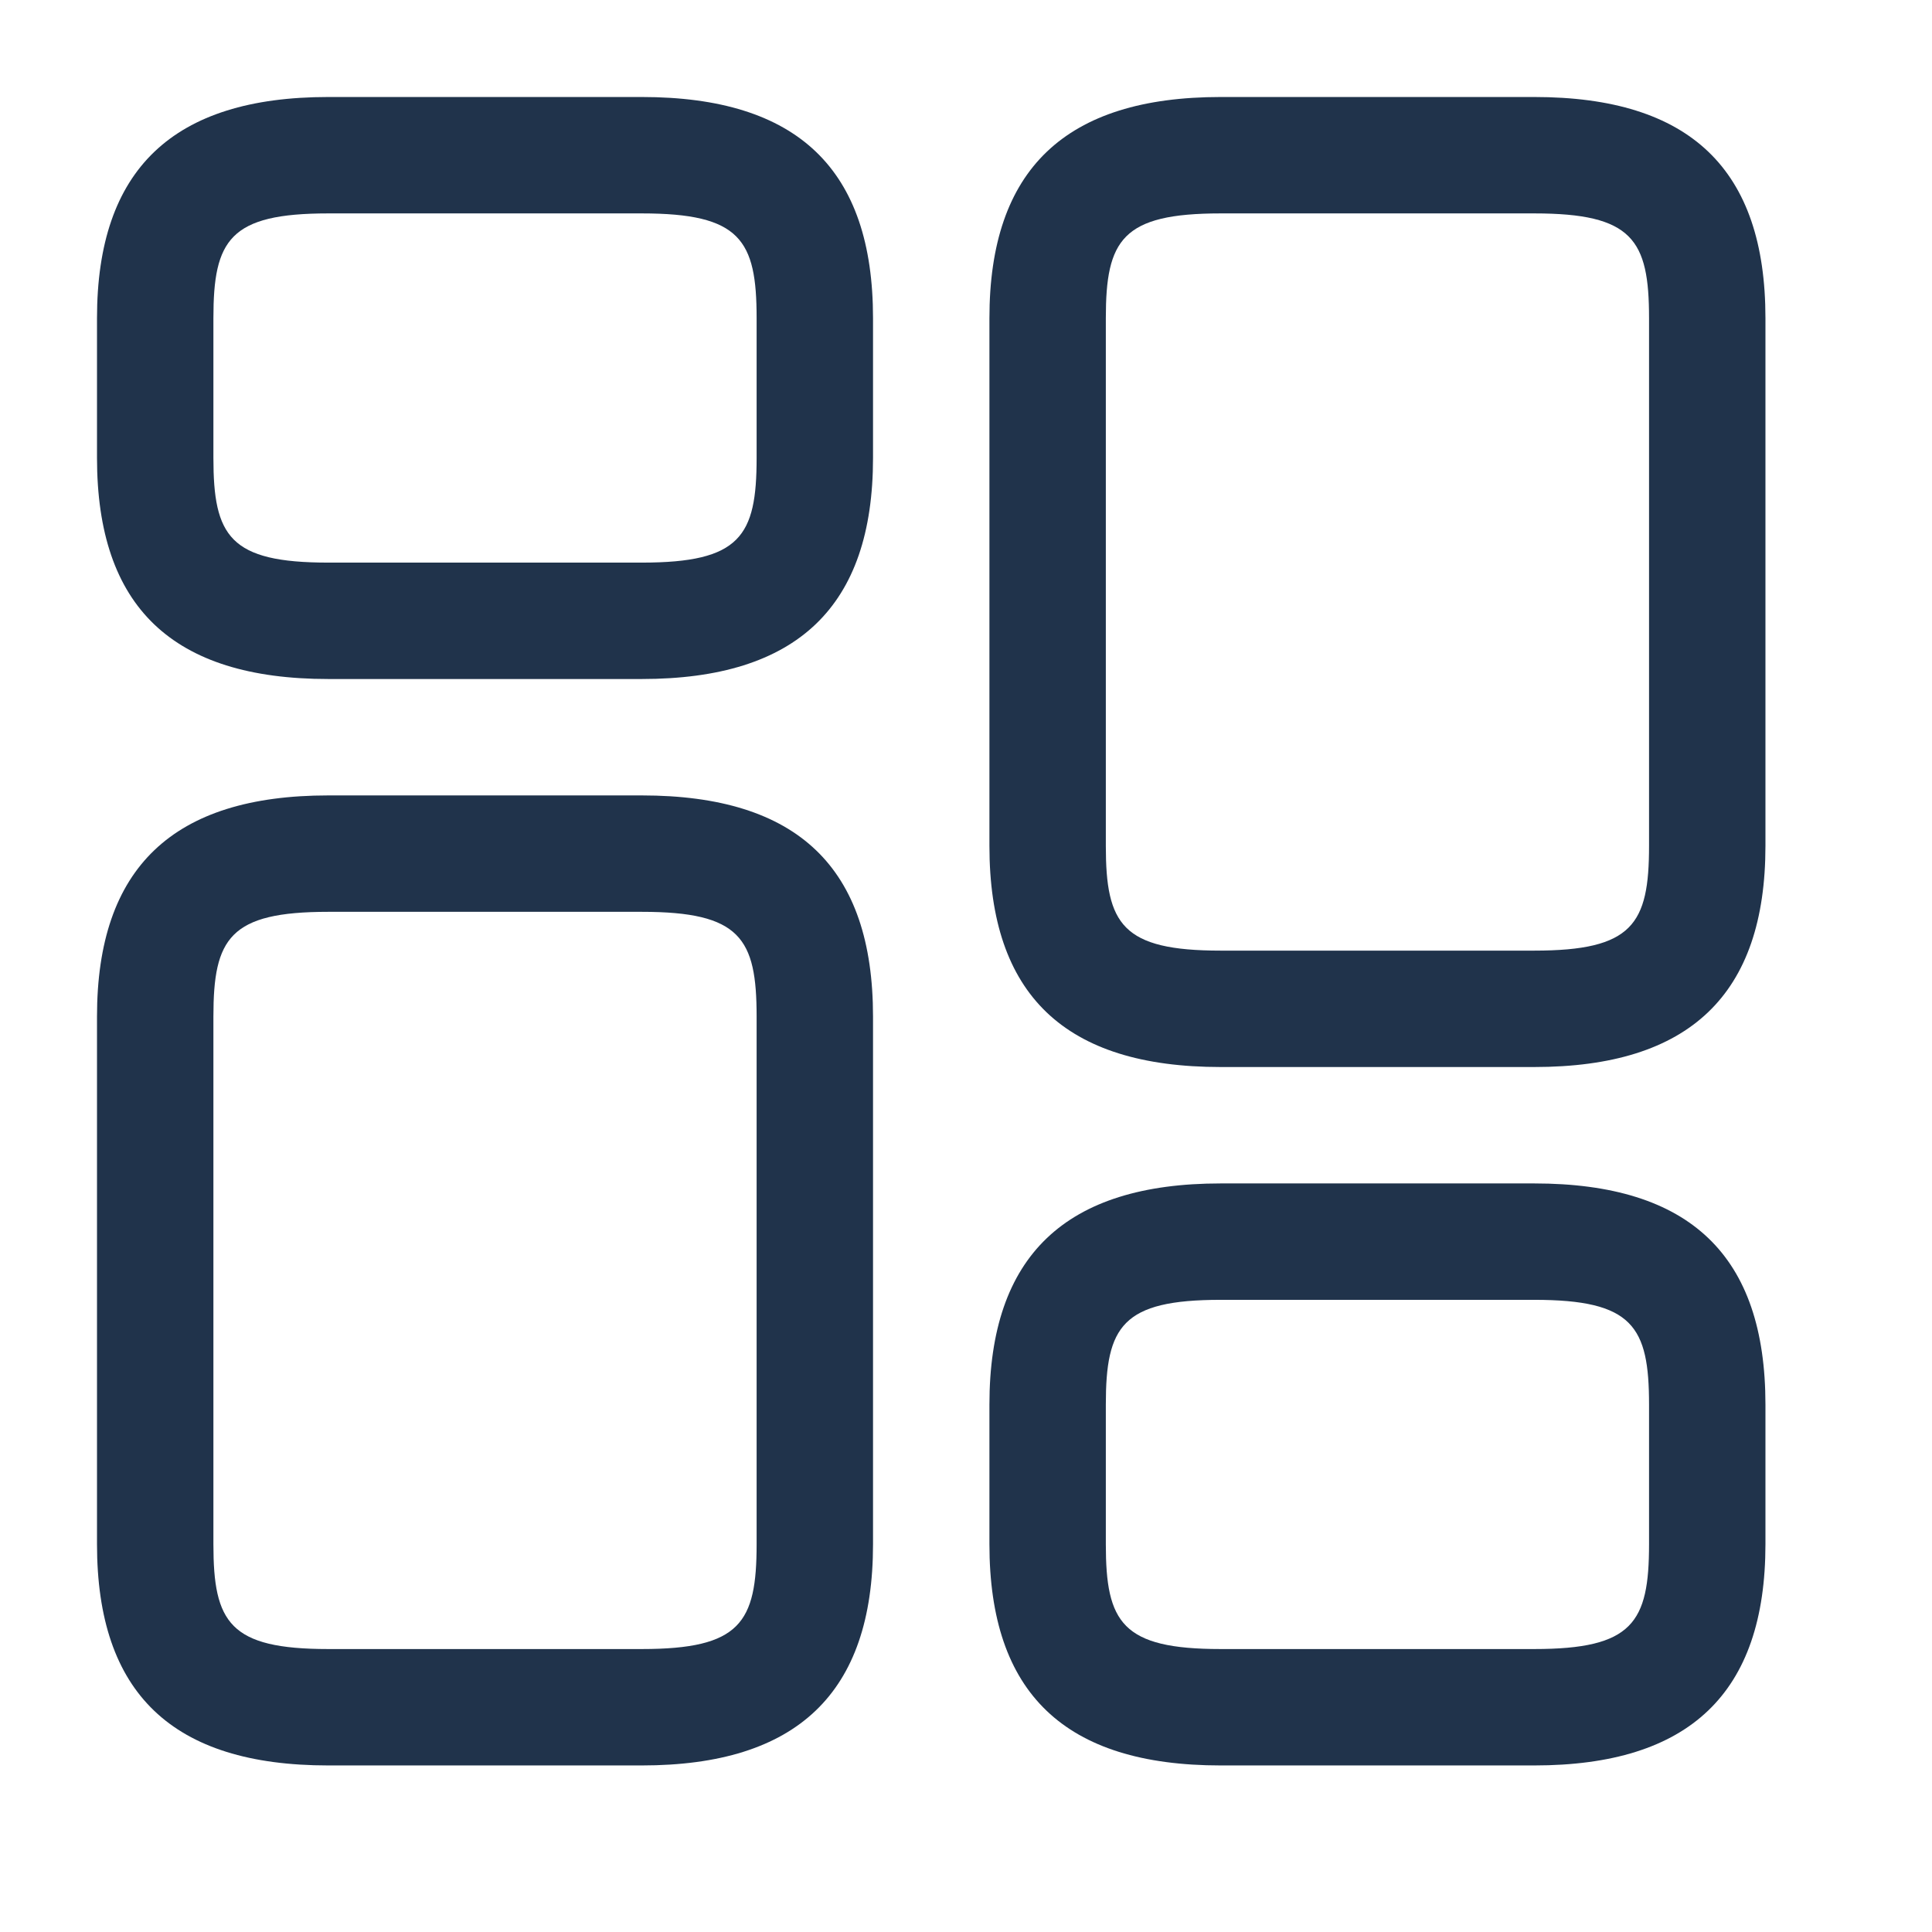
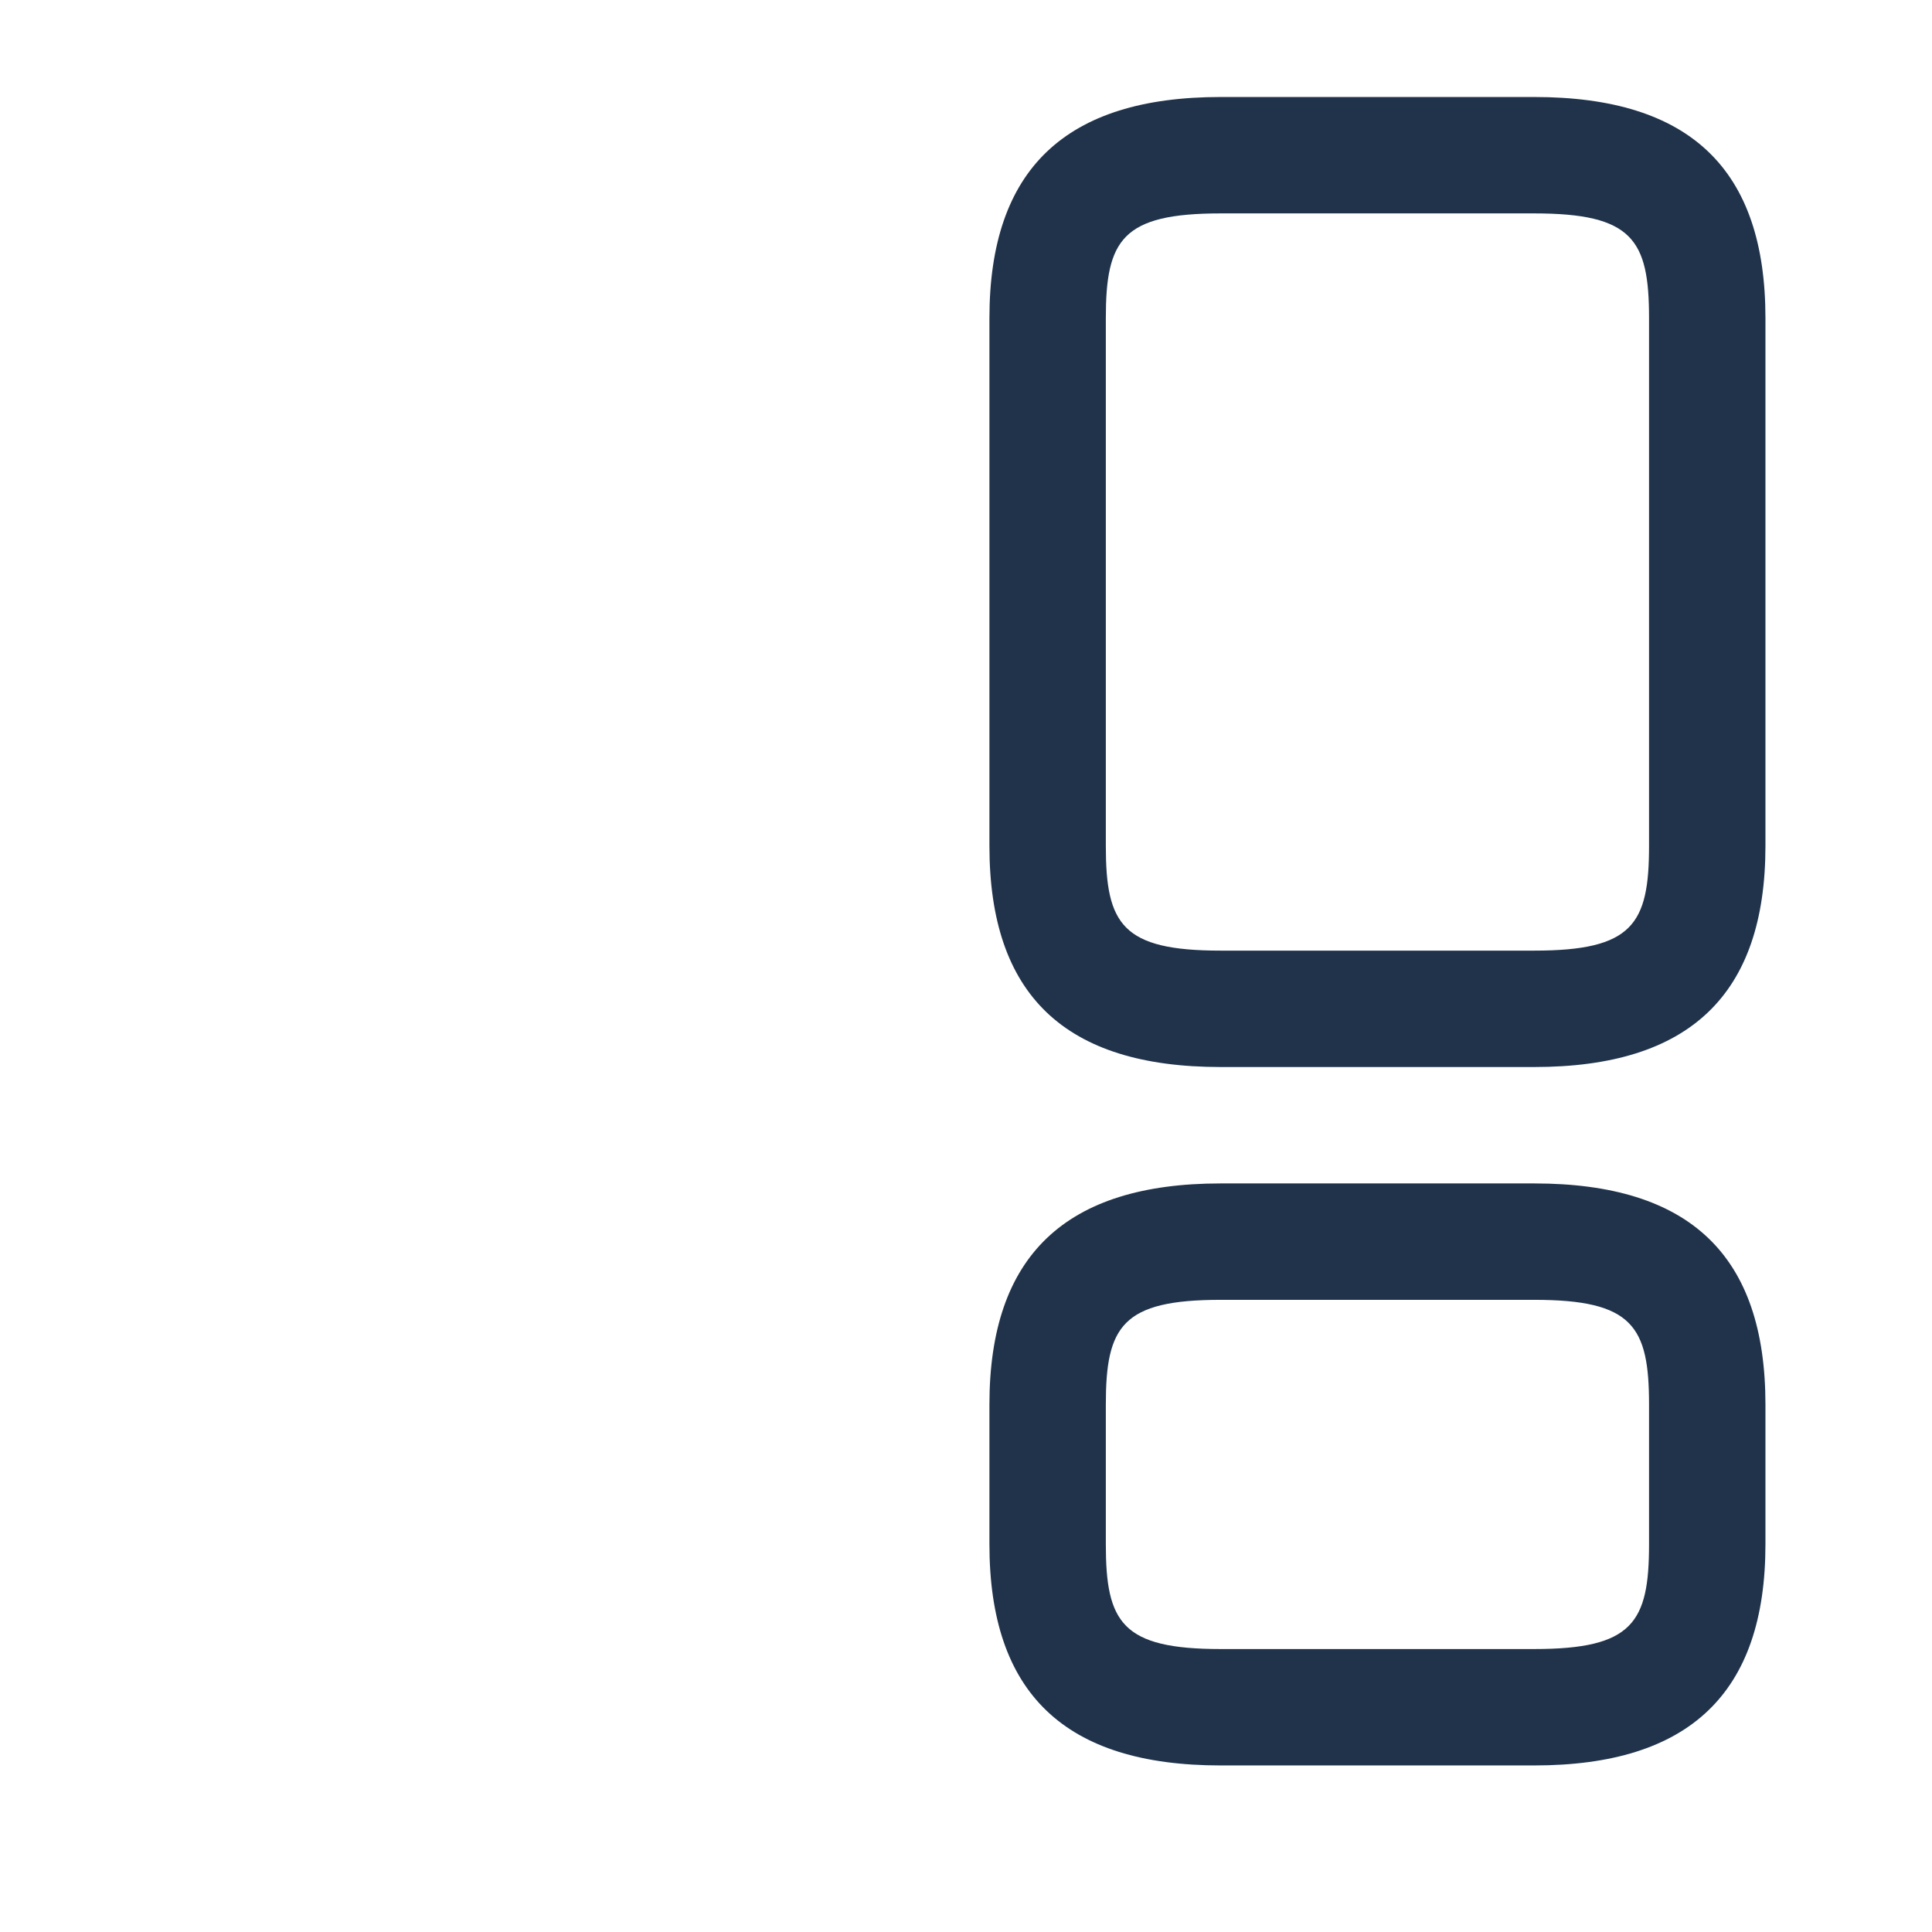
<svg xmlns="http://www.w3.org/2000/svg" width="24" height="24" viewBox="0 0 24 24" fill="none">
  <path d="M19.058 13.255H15.164C13.226 13.255 12.291 12.358 12.291 10.508V3.952C12.291 2.102 13.236 1.205 15.164 1.205H19.058C20.996 1.205 21.931 2.102 21.931 3.952V10.508C21.931 12.358 20.986 13.255 19.058 13.255ZM15.164 2.651C13.939 2.651 13.737 2.979 13.737 3.952V10.508C13.737 11.481 13.939 11.809 15.164 11.809H19.058C20.282 11.809 20.485 11.481 20.485 10.508V3.952C20.485 2.979 20.282 2.651 19.058 2.651H15.164Z" fill="#20334B" />
  <path d="M19.058 21.931H15.164C13.226 21.931 12.291 21.034 12.291 19.183V17.448C12.291 15.597 13.236 14.701 15.164 14.701H19.058C20.996 14.701 21.931 15.597 21.931 17.448V19.183C21.931 21.034 20.986 21.931 19.058 21.931ZM15.164 16.147C13.939 16.147 13.737 16.475 13.737 17.448V19.183C13.737 20.157 13.939 20.485 15.164 20.485H19.058C20.282 20.485 20.485 20.157 20.485 19.183V17.448C20.485 16.475 20.282 16.147 19.058 16.147H15.164Z" fill="#20334B" />
-   <path d="M7.972 21.931H4.078C2.14 21.931 1.205 21.034 1.205 19.183V12.628C1.205 10.777 2.15 9.881 4.078 9.881H7.972C9.91 9.881 10.845 10.777 10.845 12.628V19.183C10.845 21.034 9.9 21.931 7.972 21.931ZM4.078 11.327C2.853 11.327 2.651 11.655 2.651 12.628V19.183C2.651 20.157 2.853 20.485 4.078 20.485H7.972C9.197 20.485 9.399 20.157 9.399 19.183V12.628C9.399 11.655 9.197 11.327 7.972 11.327H4.078Z" fill="#20334B" />
-   <path d="M7.972 8.435H4.078C2.14 8.435 1.205 7.538 1.205 5.688V3.952C1.205 2.102 2.15 1.205 4.078 1.205H7.972C9.91 1.205 10.845 2.102 10.845 3.952V5.688C10.845 7.538 9.9 8.435 7.972 8.435ZM4.078 2.651C2.853 2.651 2.651 2.979 2.651 3.952V5.688C2.651 6.661 2.853 6.989 4.078 6.989H7.972C9.197 6.989 9.399 6.661 9.399 5.688V3.952C9.399 2.979 9.197 2.651 7.972 2.651H4.078Z" fill="#20334B" />
</svg>